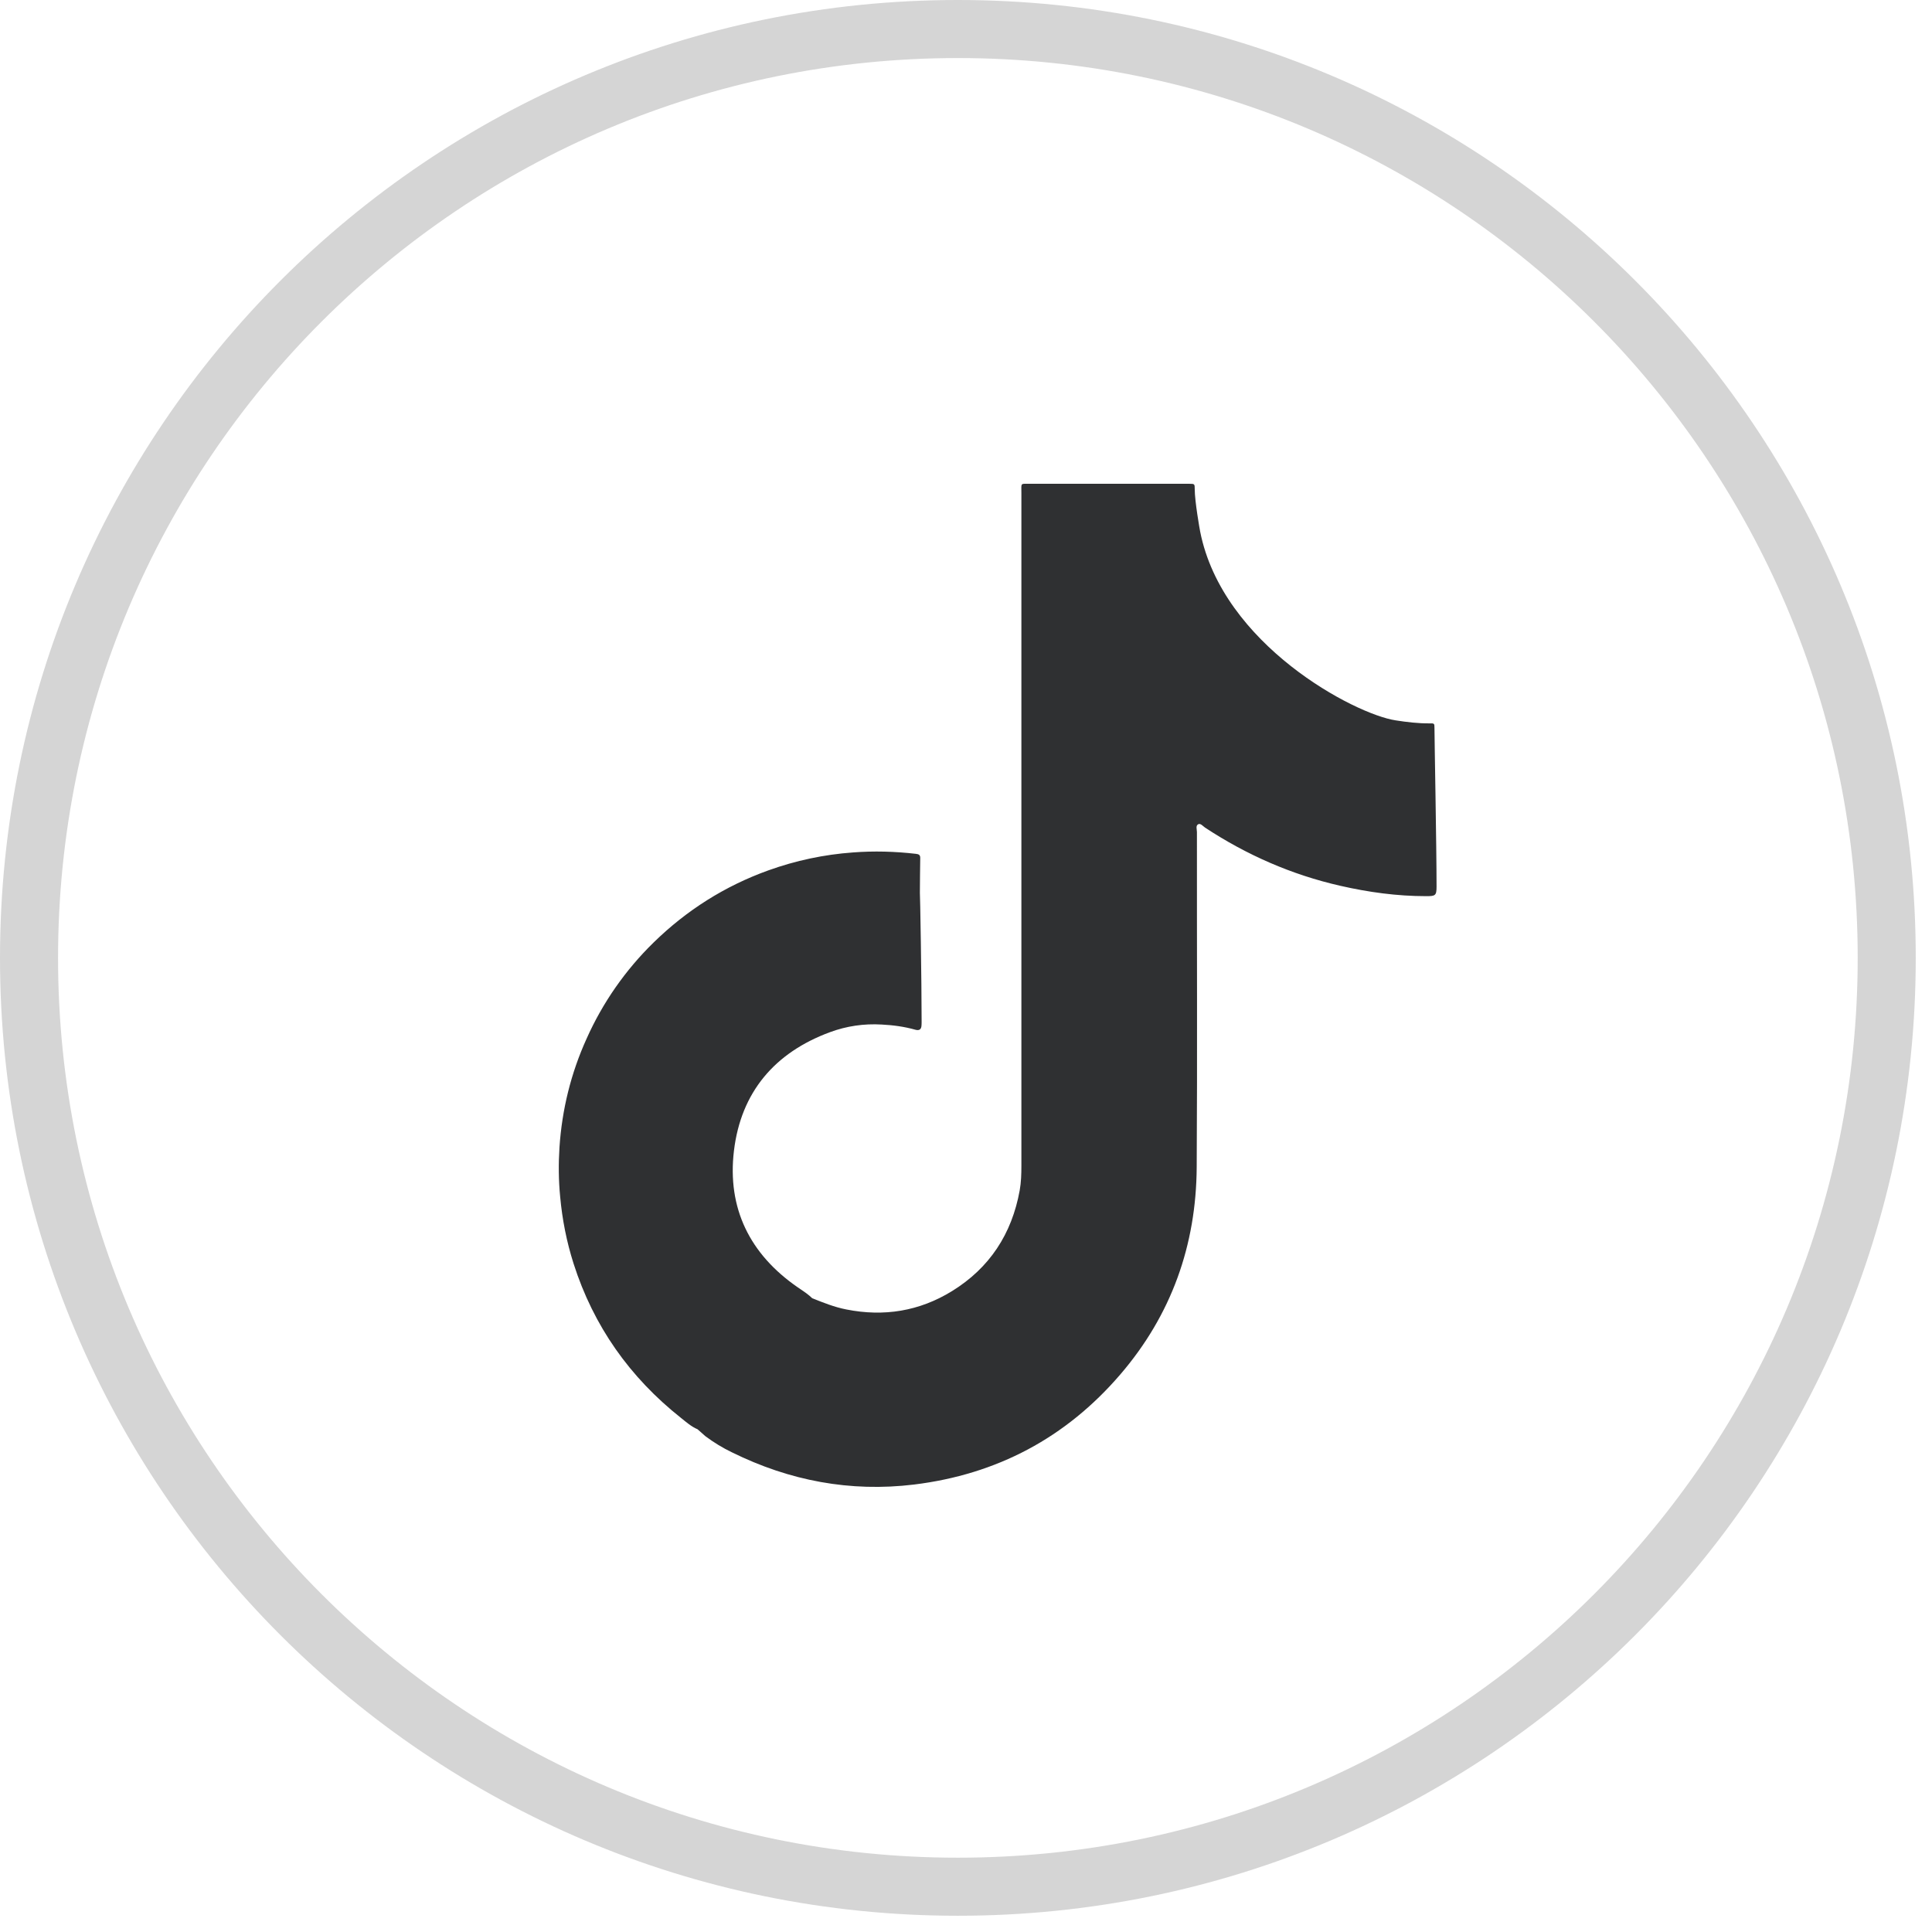
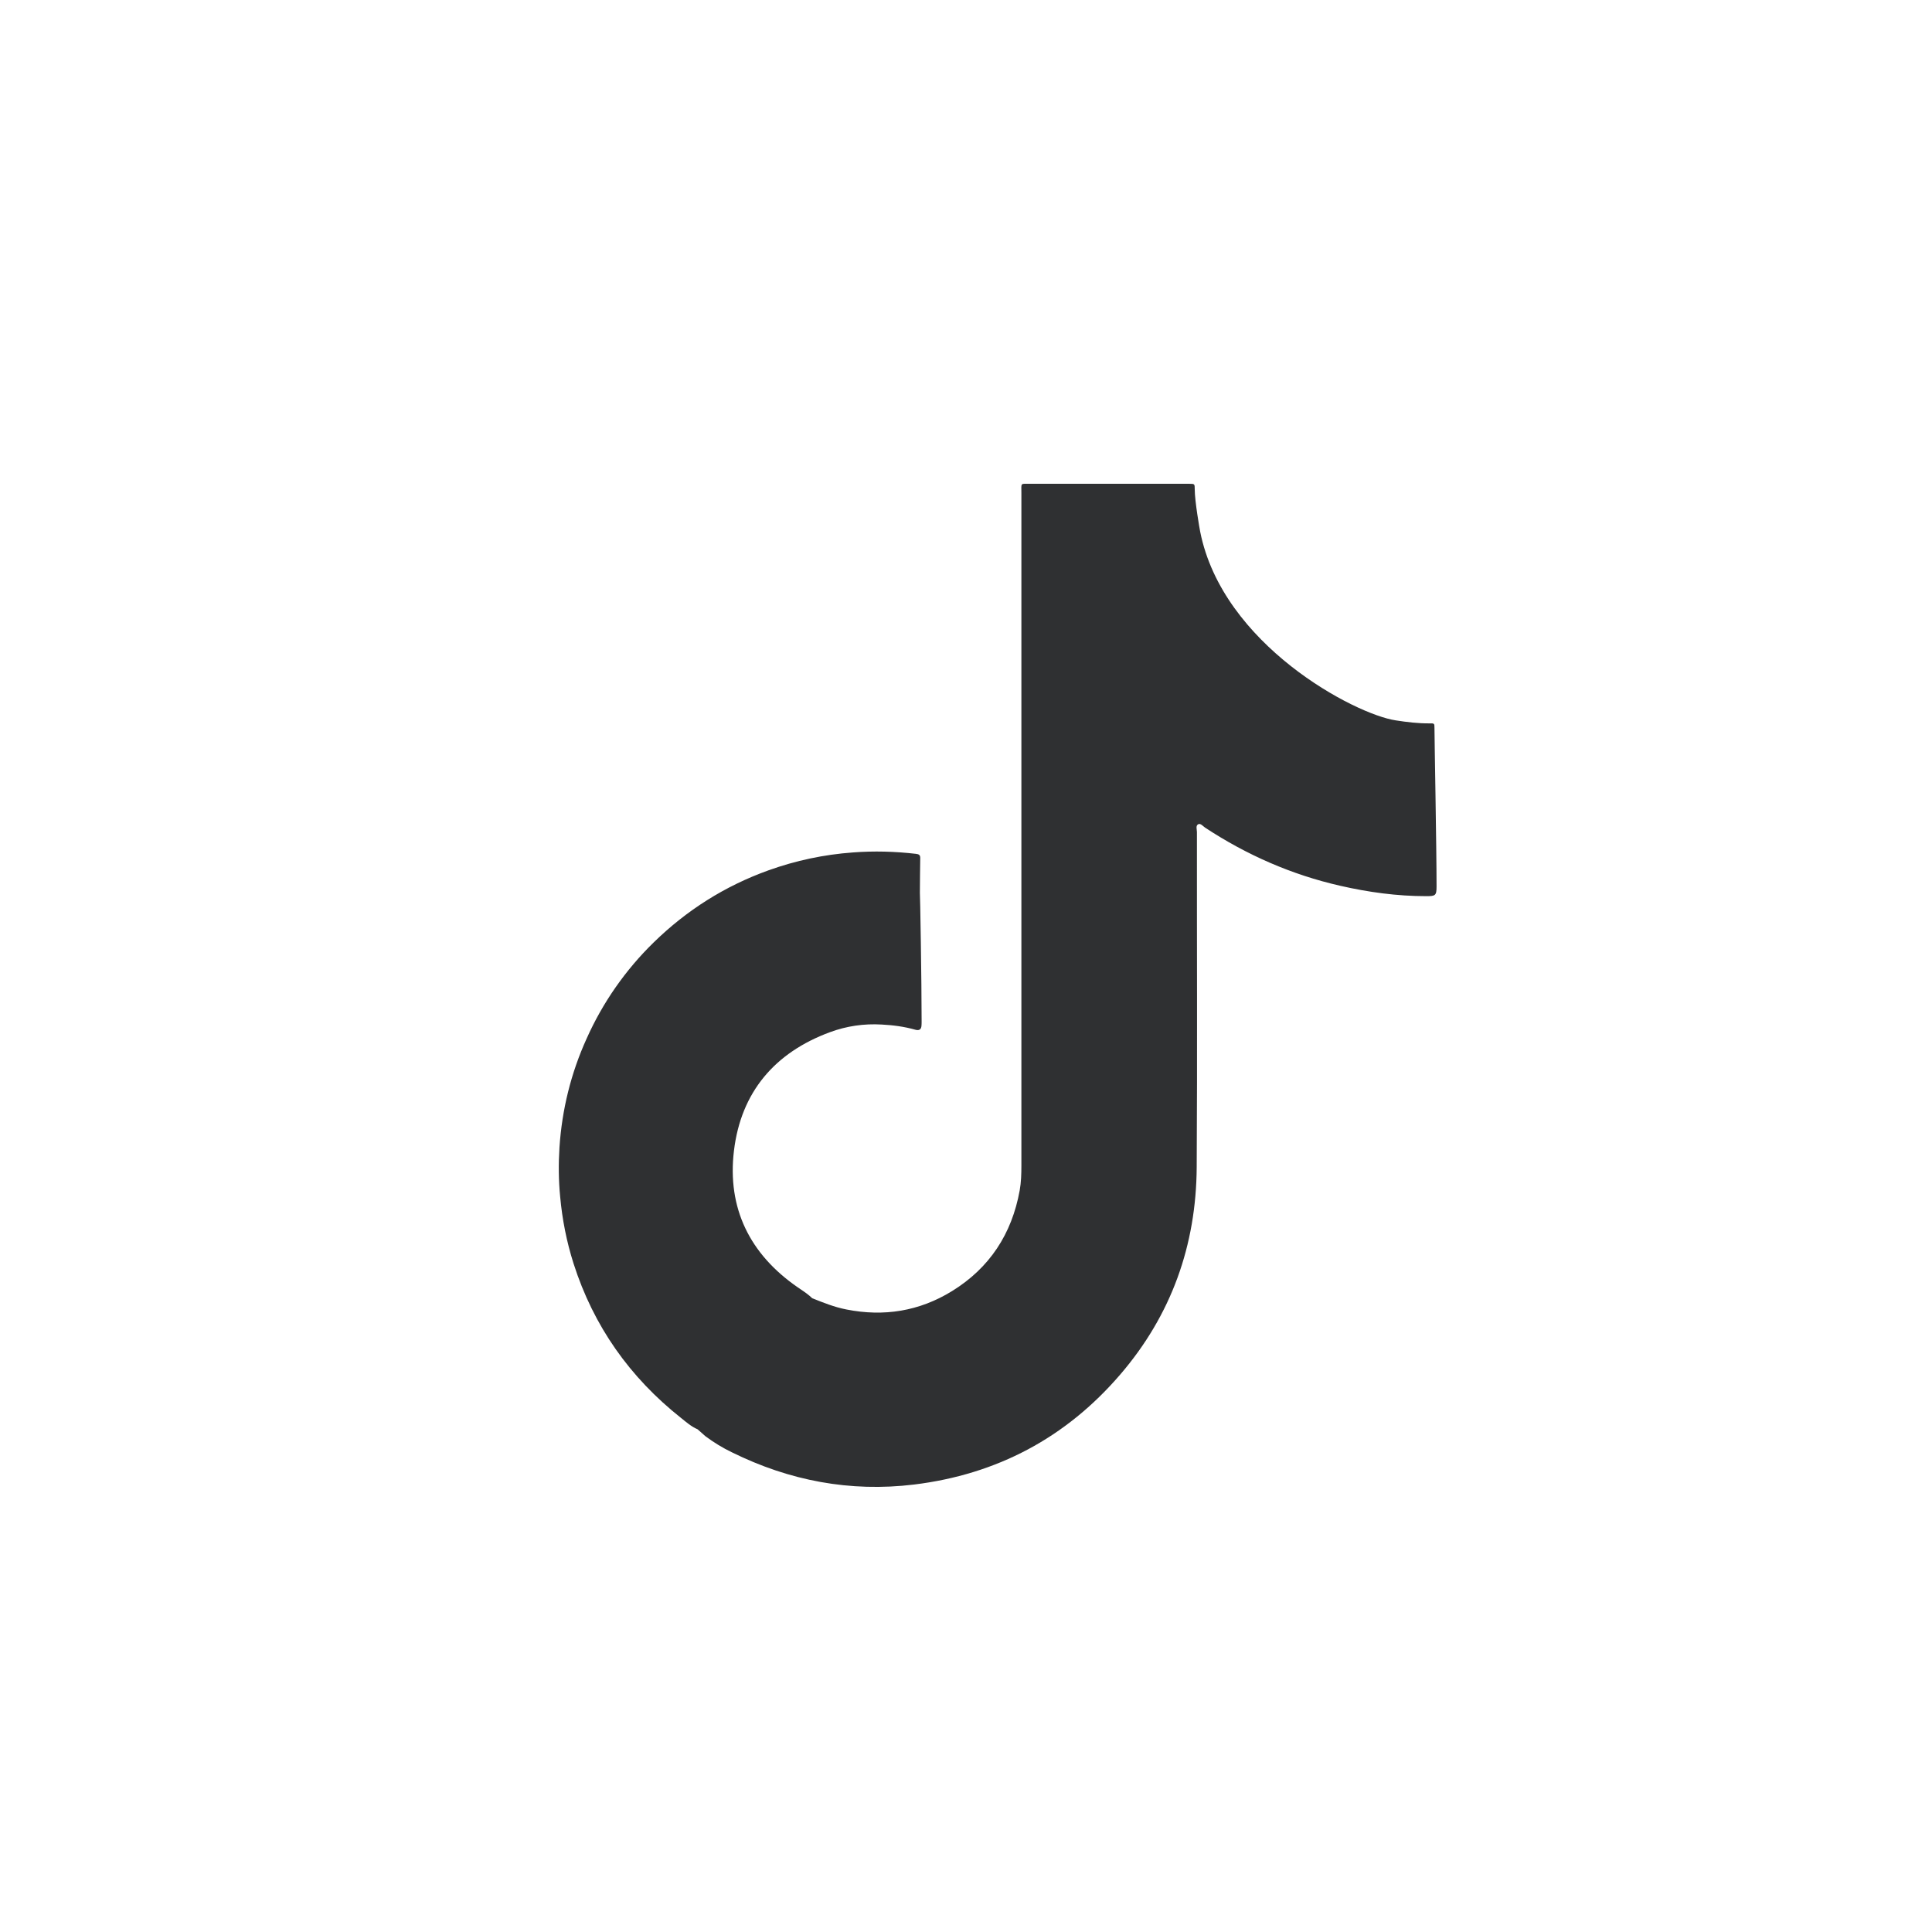
<svg xmlns="http://www.w3.org/2000/svg" width="100px" height="100px" viewBox="0 0 100 100" version="1.1">
  <title>icon_tiktok_default</title>
  <g id="页面-1" stroke="none" stroke-width="1" fill="none" fill-rule="evenodd">
    <g id="套餐页面第四期（有分隔线）" transform="translate(-171, -892)" fill-rule="nonzero">
      <g id="icon_tiktok_default" transform="translate(171, 892)">
-         <path d="M49.579,0 C22.196,0 0,22.197 0,49.584 C0,76.963 22.198,99.159 49.579,99.159 C76.963,99.159 99.159,76.962 99.159,49.575 C99.159,22.195 76.961,0 49.579,0 Z M49.579,3.005 C75.302,3.005 96.154,23.855 96.154,49.575 C96.154,75.302 75.303,96.154 49.579,96.154 C23.857,96.154 3.005,75.304 3.005,49.584 C3.005,23.856 23.856,3.005 49.579,3.005 Z" id="路径" fill="#D5D5D5" />
        <path d="M74.248,37.68 C74.248,37.447 74.242,37.436 73.997,37.442 C73.405,37.447 72.82,37.376 72.24,37.286 C70.13,36.97 63.28,33.382 62.12,27.513 C62.096,27.399 61.839,25.943 61.839,25.322 C61.839,25.047 61.833,25.041 61.564,25.041 L53.333,25.041 C52.795,25.041 52.867,24.975 52.867,25.513 L52.867,60.332 C52.867,60.768 52.855,61.198 52.778,61.622 C52.371,63.866 51.223,65.628 49.275,66.828 C47.589,67.867 45.754,68.165 43.806,67.777 C43.19,67.658 42.616,67.425 42.042,67.198 C41.994,67.156 41.947,67.114 41.905,67.073 C41.714,66.911 41.498,66.774 41.289,66.631 C38.809,64.917 37.631,62.535 37.99,59.556 C38.354,56.535 40.094,54.481 42.963,53.424 C43.818,53.108 44.72,52.976 45.635,53.03 C46.226,53.06 46.812,53.138 47.38,53.299 C47.577,53.353 47.685,53.287 47.697,53.078 C47.703,53.006 47.703,52.929 47.703,52.857 C47.703,50.773 47.625,46.224 47.613,46.212 C47.619,45.615 47.619,45.012 47.631,44.415 C47.637,44.242 47.547,44.212 47.404,44.194 C46.322,44.069 45.24,44.039 44.152,44.122 C42.652,44.23 41.194,44.54 39.777,45.048 C37.517,45.86 35.539,47.114 33.829,48.785 L33.829,48.785 C32.37,50.21 31.194,51.897 30.363,53.759 C29.55,55.55 29.089,57.43 28.958,59.389 C28.904,60.236 28.91,61.09 28.994,61.944 C29.101,63.12 29.328,64.272 29.687,65.401 C30.721,68.637 32.592,71.288 35.252,73.395 C35.521,73.61 35.784,73.843 36.107,73.98 C36.244,74.1 36.376,74.219 36.513,74.339 C36.944,74.661 37.404,74.942 37.888,75.174 C40.865,76.643 44.003,77.24 47.308,76.84 C51.6,76.315 55.175,74.416 57.984,71.144 C60.632,68.064 61.917,64.452 61.941,60.41 C61.977,54.63 61.947,48.851 61.953,43.066 C61.953,42.928 61.875,42.731 62.025,42.66 C62.144,42.606 62.264,42.761 62.377,42.839 C64.529,44.254 66.854,45.275 69.371,45.848 C70.835,46.182 72.312,46.385 73.818,46.385 C74.29,46.385 74.356,46.361 74.356,45.89 C74.356,43.836 74.248,38.23 74.248,37.68 L74.248,37.68 Z" id="路径" fill="#2F3032" />
      </g>
    </g>
  </g>
</svg>